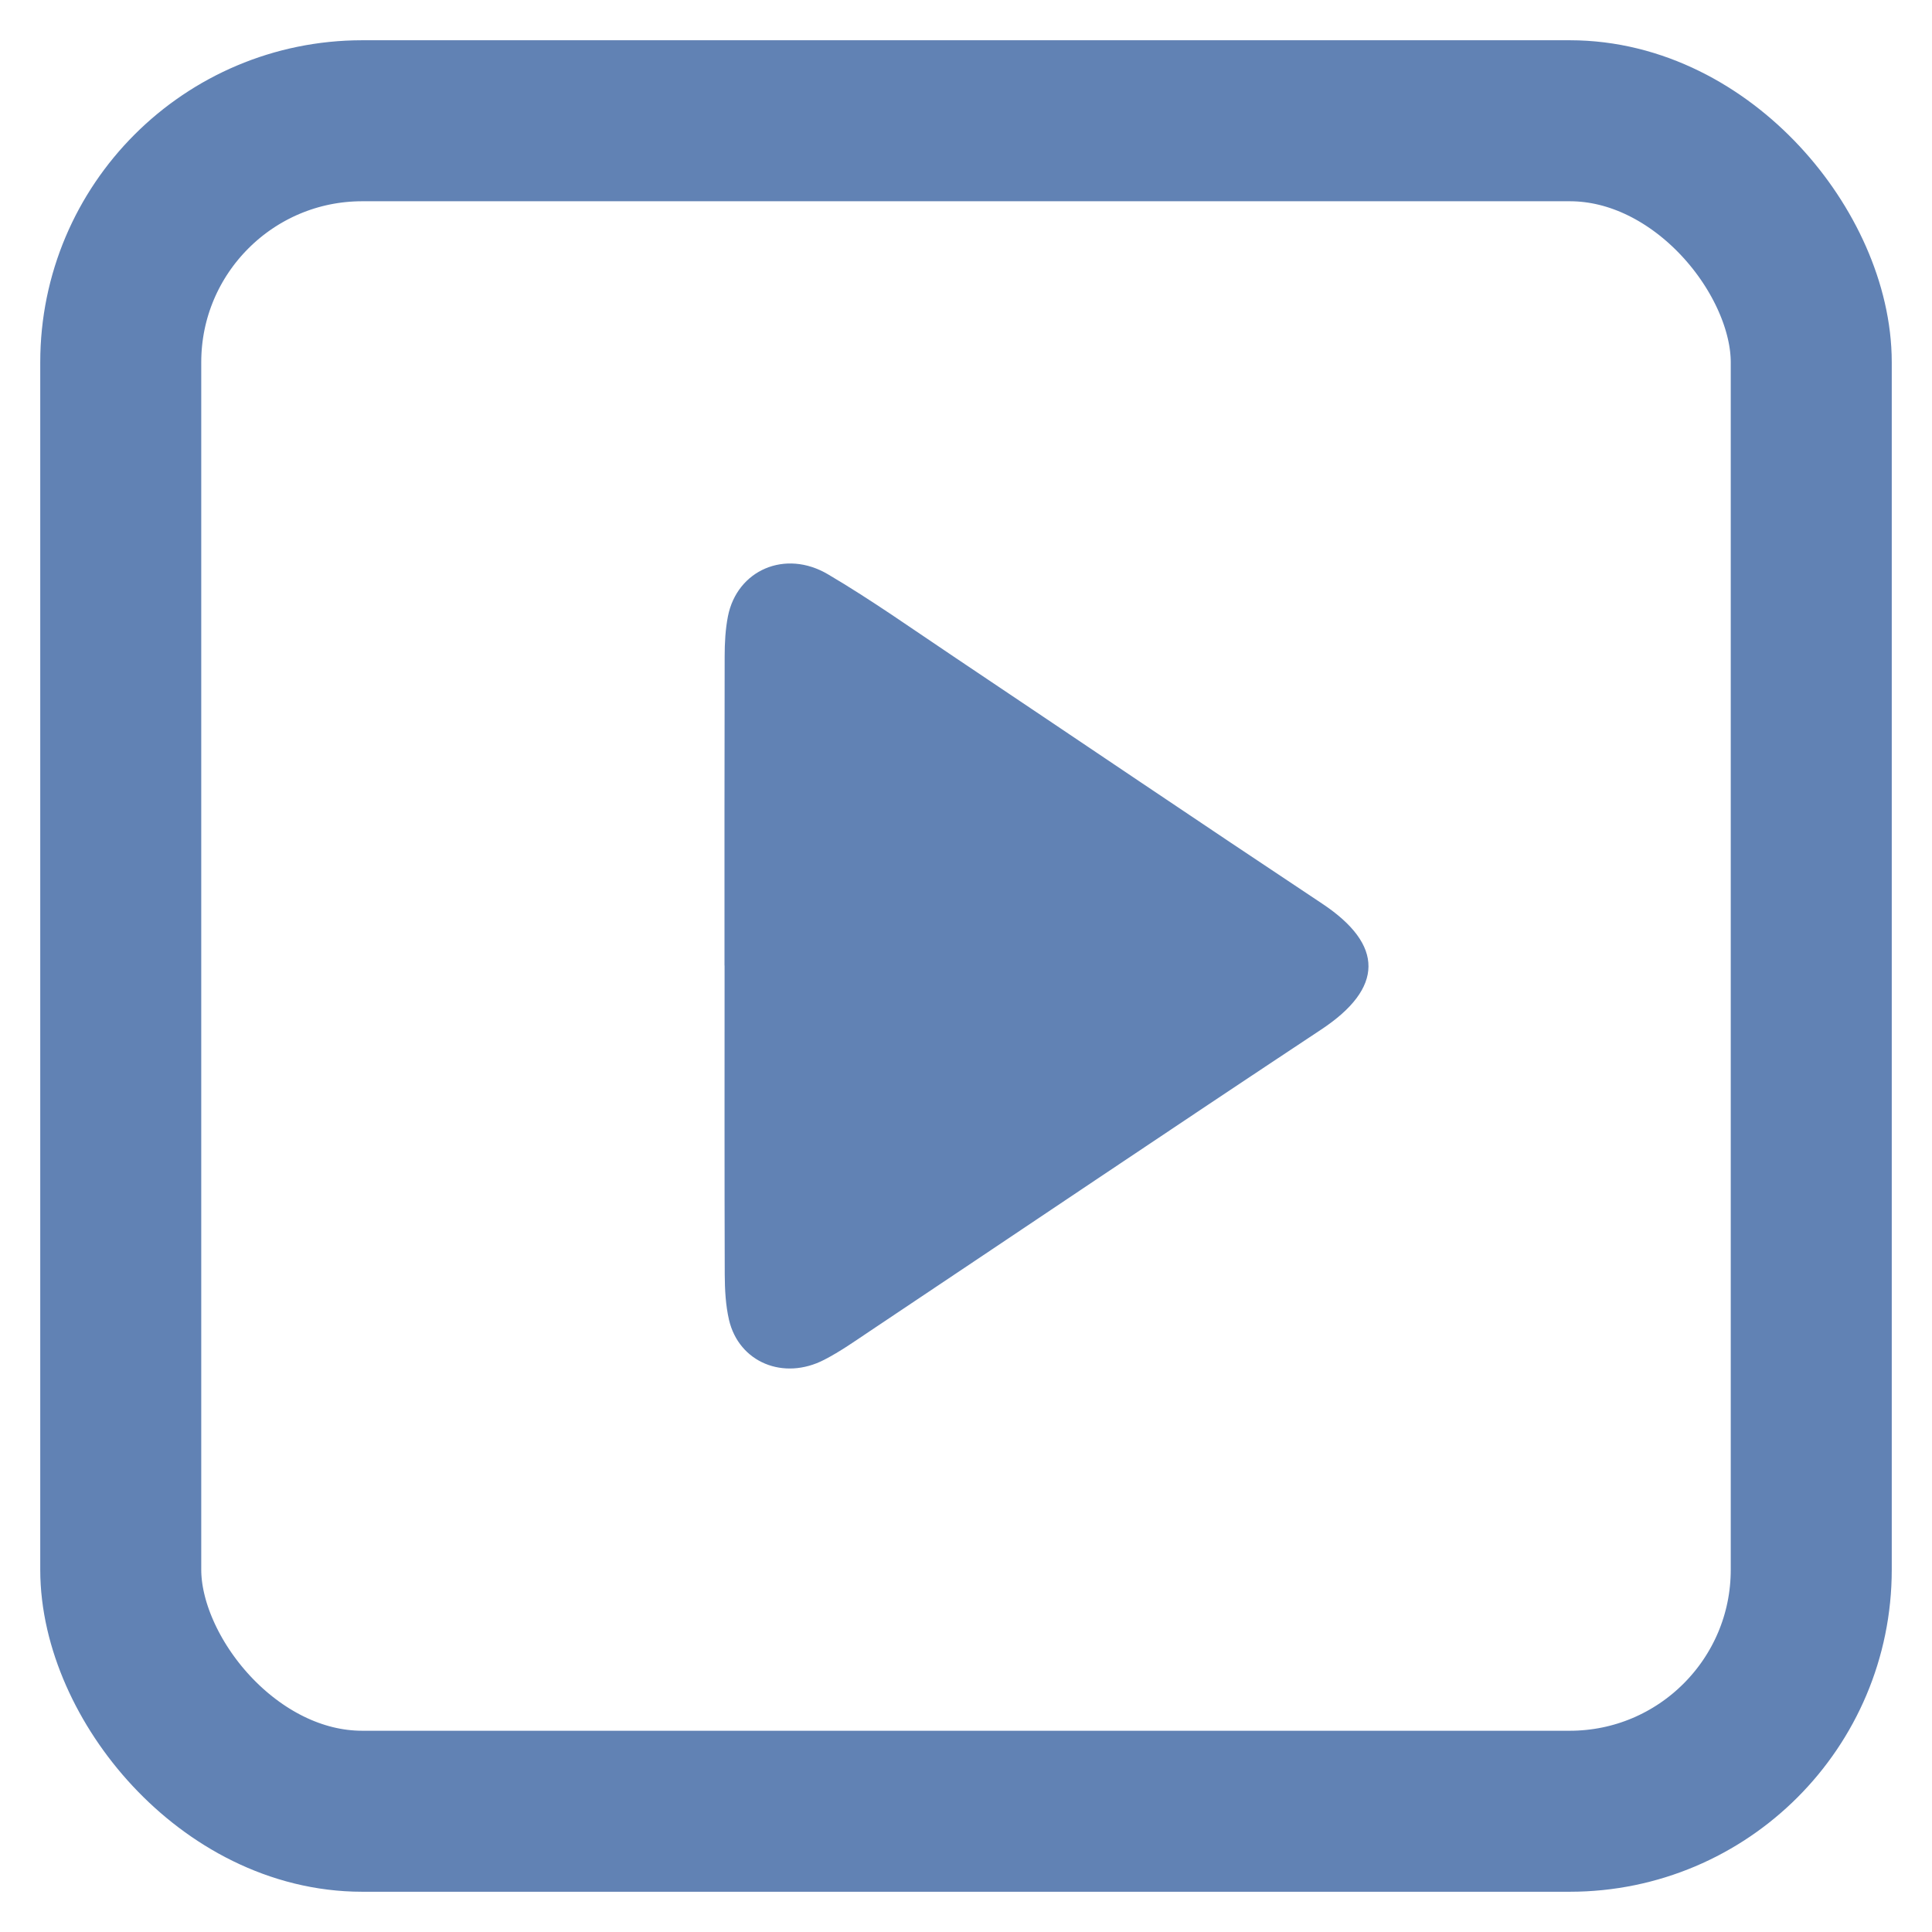
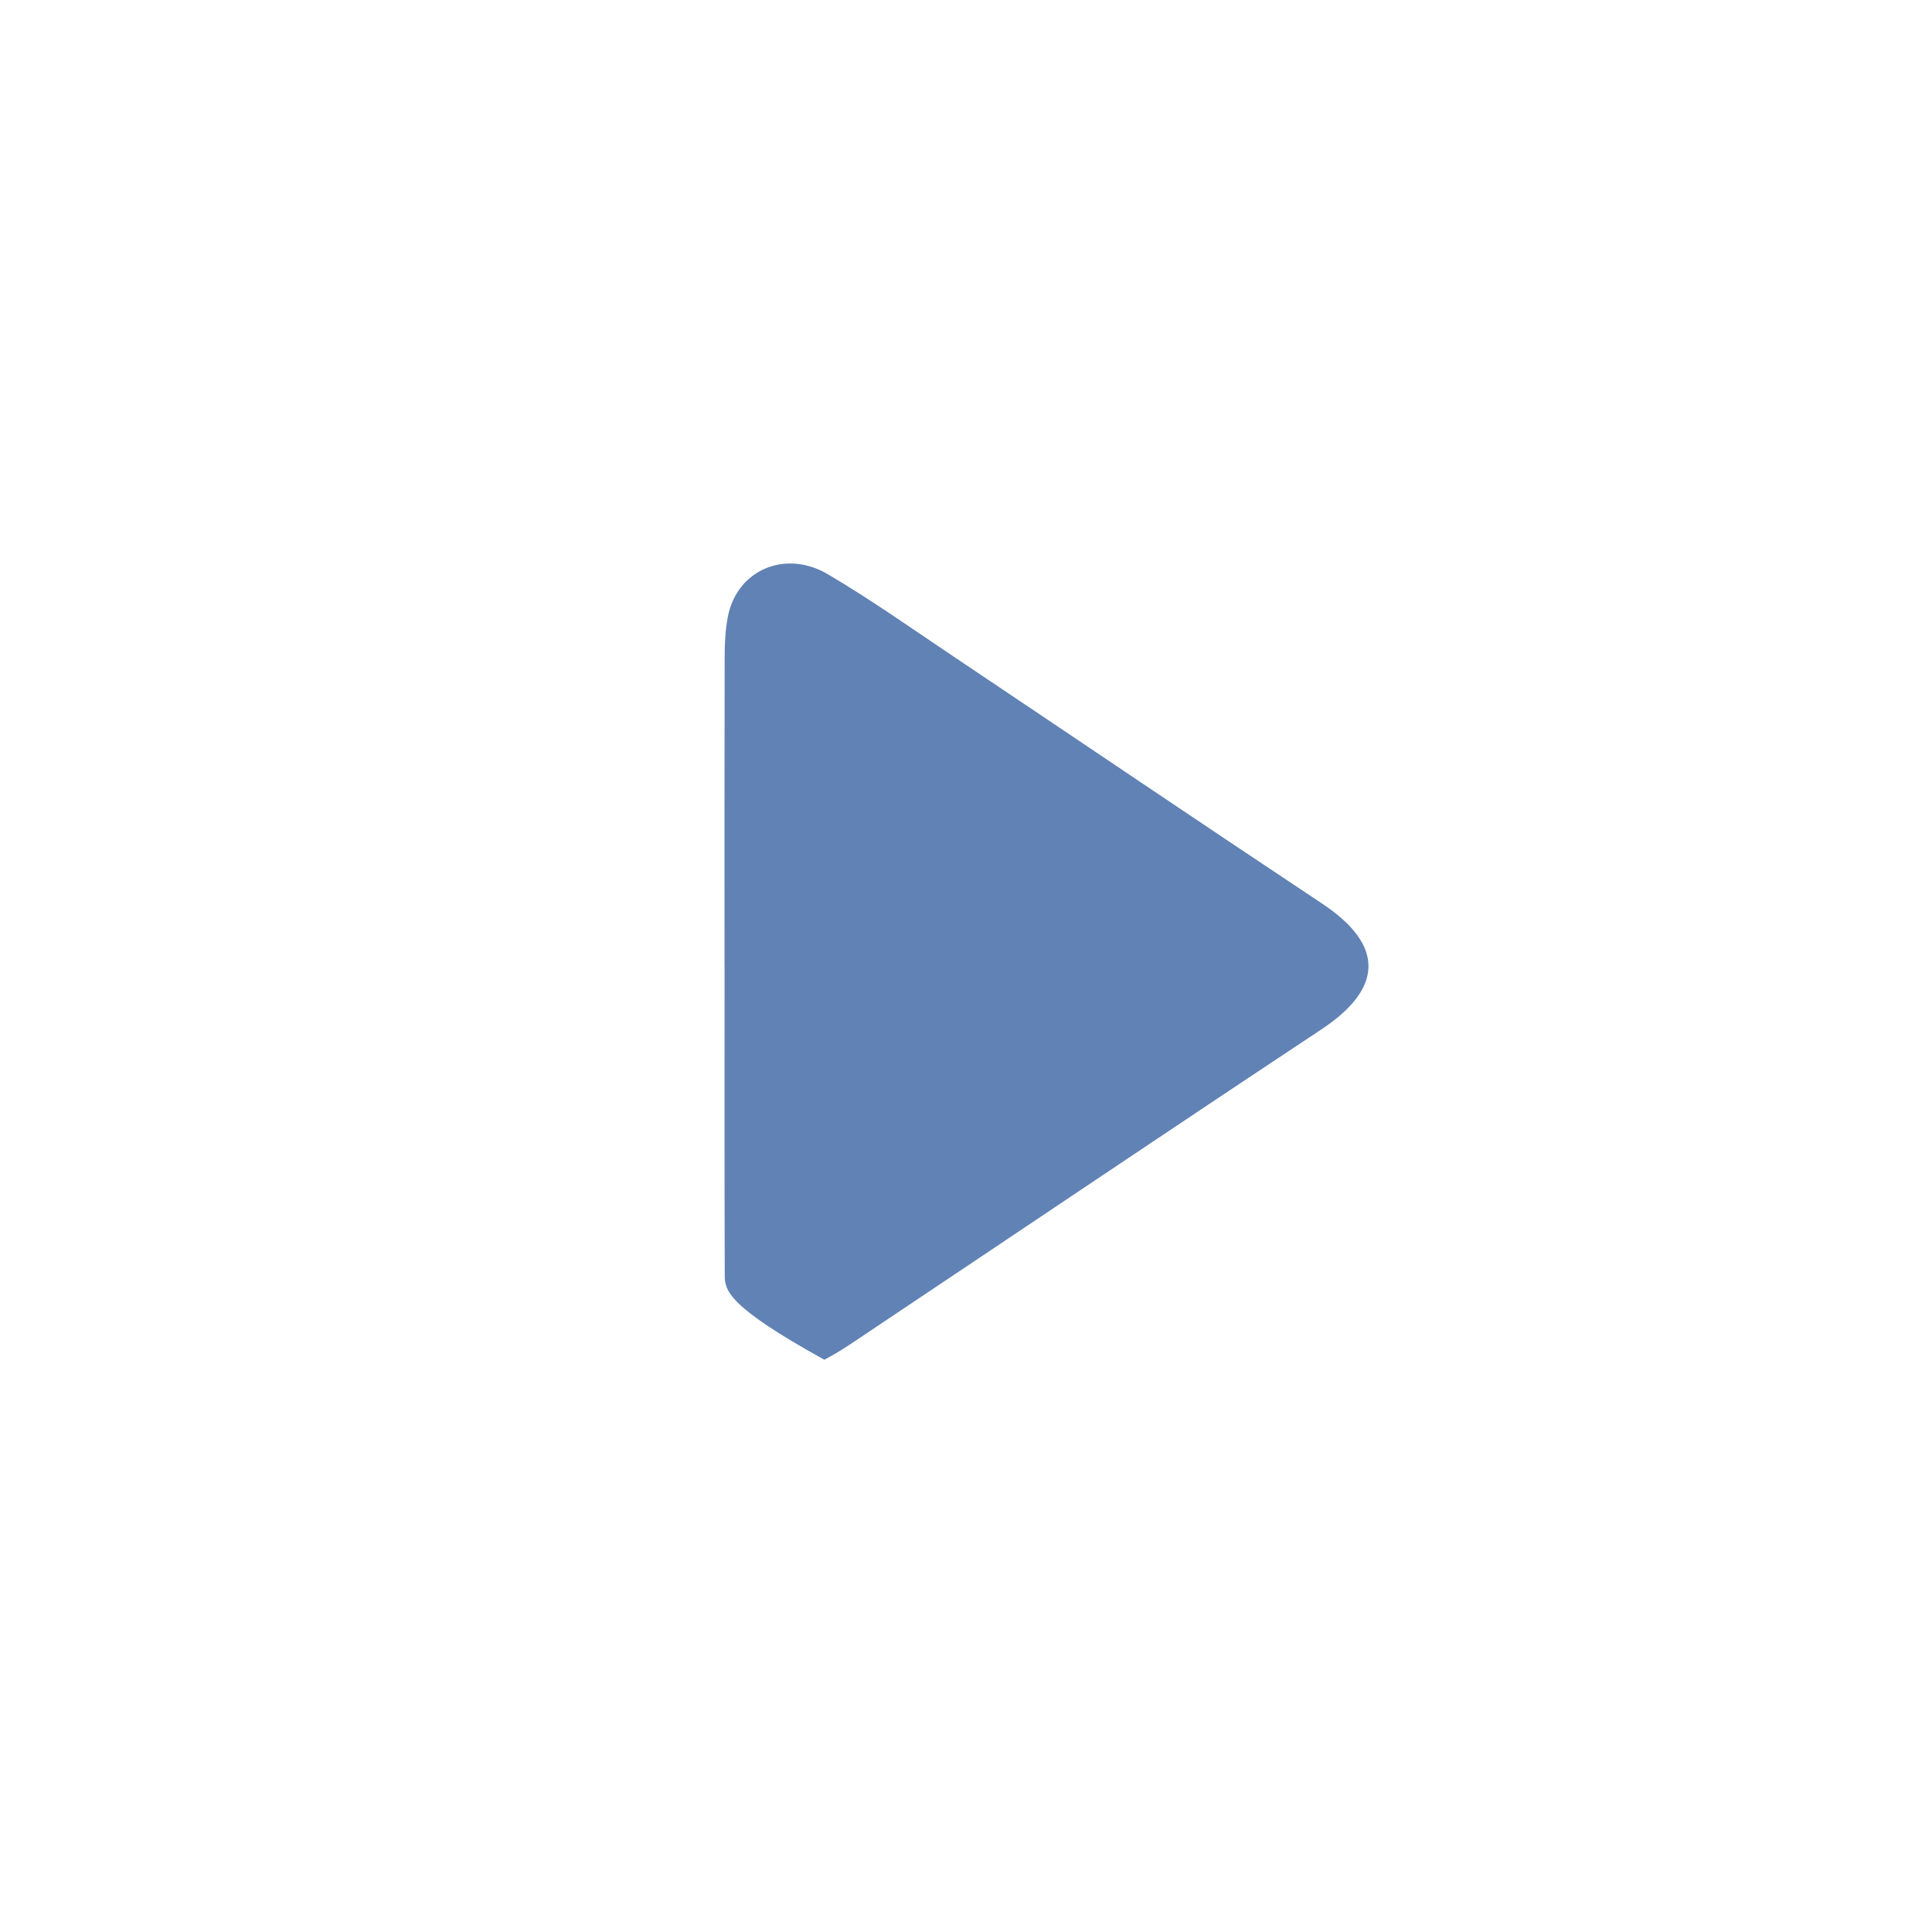
<svg xmlns="http://www.w3.org/2000/svg" width="24" height="24" viewBox="0 0 24 24" fill="none">
-   <rect x="1.5" y="1.5" width="21" height="21" rx="3" stroke="#6182B4" stroke-width="2" />
-   <path d="M9 11.994C9 10.715 8.999 9.434 9.002 8.154C9.002 7.987 9.011 7.817 9.043 7.654C9.157 7.083 9.753 6.82 10.285 7.134C10.83 7.455 11.345 7.821 11.87 8.172C13.388 9.189 14.901 10.214 16.424 11.225C17.197 11.738 17.19 12.275 16.413 12.789C14.537 14.031 12.674 15.288 10.804 16.537C10.62 16.66 10.438 16.789 10.24 16.891C9.733 17.154 9.179 16.923 9.056 16.396C9.014 16.214 9.004 16.021 9.003 15.834C8.999 14.554 9.001 13.274 9.001 11.994L9 11.994Z" fill="#6182B4" />
+   <path d="M9 11.994C9 10.715 8.999 9.434 9.002 8.154C9.002 7.987 9.011 7.817 9.043 7.654C9.157 7.083 9.753 6.82 10.285 7.134C10.83 7.455 11.345 7.821 11.87 8.172C13.388 9.189 14.901 10.214 16.424 11.225C17.197 11.738 17.19 12.275 16.413 12.789C14.537 14.031 12.674 15.288 10.804 16.537C10.62 16.66 10.438 16.789 10.24 16.891C9.014 16.214 9.004 16.021 9.003 15.834C8.999 14.554 9.001 13.274 9.001 11.994L9 11.994Z" fill="#6182B4" />
</svg>